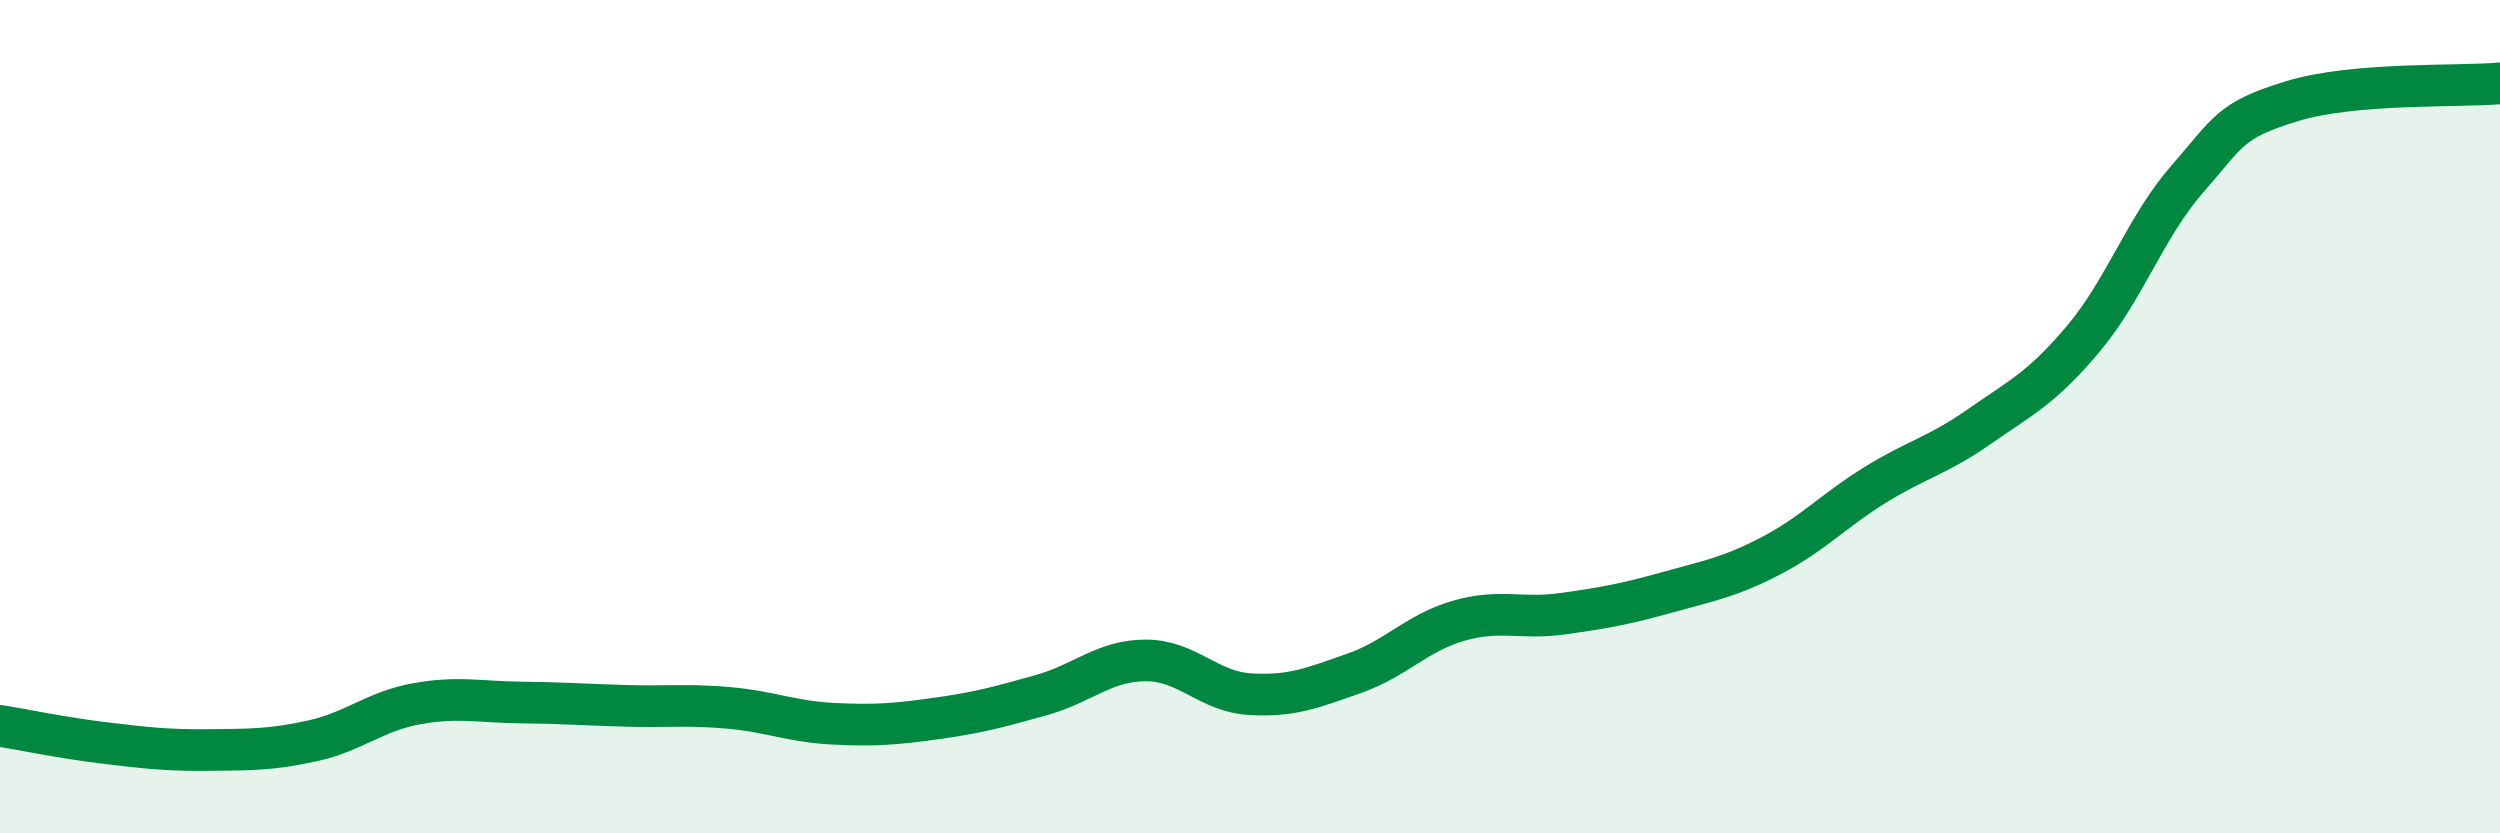
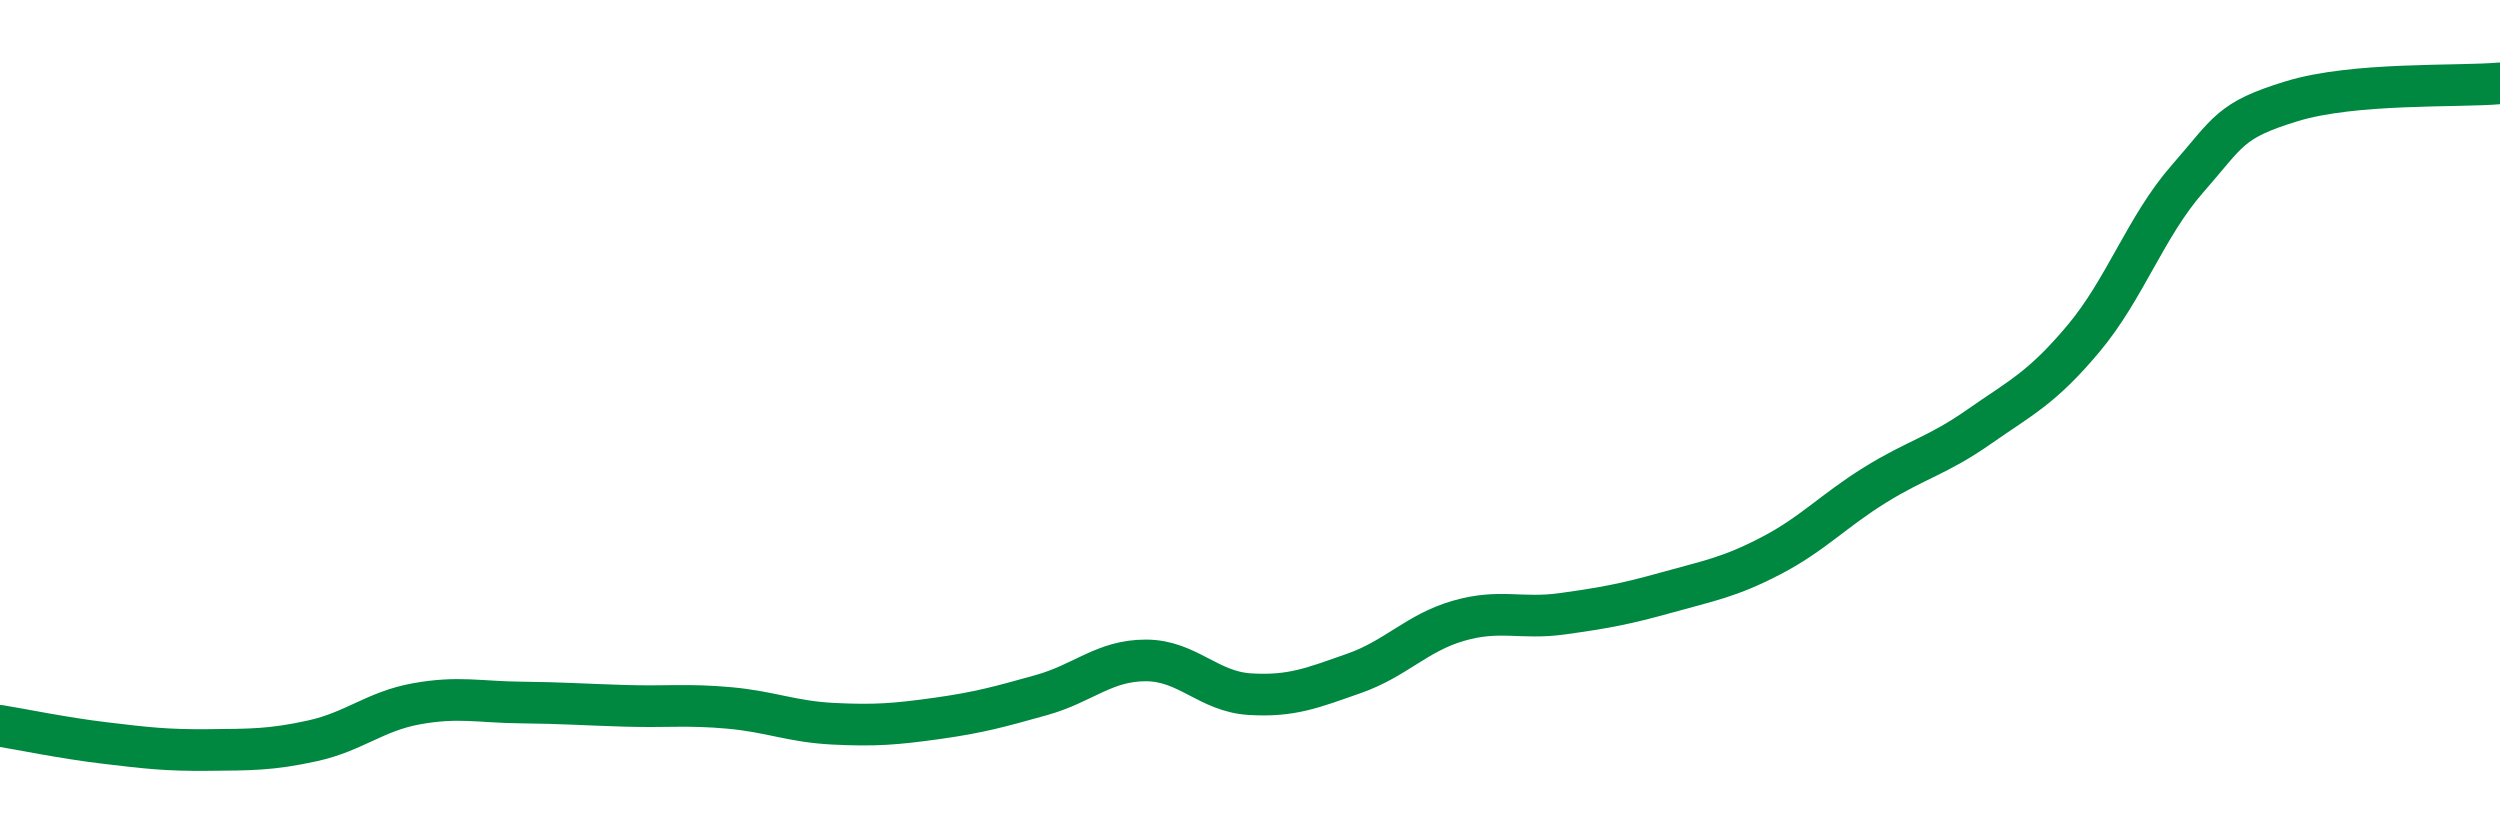
<svg xmlns="http://www.w3.org/2000/svg" width="60" height="20" viewBox="0 0 60 20">
-   <path d="M 0,17.42 C 0.5,17.5 1.5,17.71 2.5,17.83 C 3.5,17.95 4,18.01 5,18 C 6,17.99 6.5,18 7.5,17.78 C 8.5,17.56 9,17.07 10,16.89 C 11,16.71 11.5,16.85 12.5,16.86 C 13.5,16.87 14,16.91 15,16.94 C 16,16.97 16.5,16.9 17.5,16.99 C 18.5,17.08 19,17.32 20,17.37 C 21,17.42 21.5,17.38 22.5,17.24 C 23.5,17.1 24,16.96 25,16.68 C 26,16.4 26.5,15.85 27.5,15.85 C 28.5,15.85 29,16.6 30,16.66 C 31,16.72 31.5,16.51 32.5,16.16 C 33.5,15.81 34,15.19 35,14.9 C 36,14.61 36.5,14.87 37.5,14.73 C 38.5,14.59 39,14.5 40,14.22 C 41,13.94 41.5,13.86 42.5,13.34 C 43.5,12.82 44,12.26 45,11.64 C 46,11.02 46.5,10.94 47.5,10.24 C 48.5,9.54 49,9.32 50,8.13 C 51,6.94 51.5,5.43 52.5,4.29 C 53.5,3.15 53.5,2.89 55,2.43 C 56.5,1.97 59,2.09 60,2L60 20L0 20Z" fill="#008740" opacity="0.1" stroke-linecap="round" stroke-linejoin="round" />
  <path d="M 0,17.42 C 0.5,17.5 1.5,17.71 2.5,17.83 C 3.5,17.95 4,18.01 5,18 C 6,17.99 6.5,18 7.5,17.78 C 8.5,17.56 9,17.07 10,16.89 C 11,16.71 11.5,16.85 12.5,16.86 C 13.5,16.87 14,16.91 15,16.94 C 16,16.97 16.5,16.9 17.5,16.99 C 18.5,17.08 19,17.32 20,17.37 C 21,17.42 21.5,17.38 22.5,17.24 C 23.5,17.1 24,16.96 25,16.68 C 26,16.4 26.5,15.85 27.5,15.85 C 28.5,15.85 29,16.6 30,16.66 C 31,16.72 31.5,16.51 32.5,16.16 C 33.5,15.81 34,15.19 35,14.9 C 36,14.61 36.5,14.87 37.5,14.73 C 38.5,14.59 39,14.5 40,14.22 C 41,13.94 41.5,13.86 42.5,13.34 C 43.5,12.82 44,12.26 45,11.64 C 46,11.02 46.5,10.94 47.5,10.24 C 48.5,9.54 49,9.32 50,8.13 C 51,6.94 51.5,5.43 52.5,4.29 C 53.5,3.15 53.5,2.89 55,2.43 C 56.5,1.97 59,2.09 60,2" stroke="#008740" stroke-width="1" fill="none" stroke-linecap="round" stroke-linejoin="round" />
</svg>